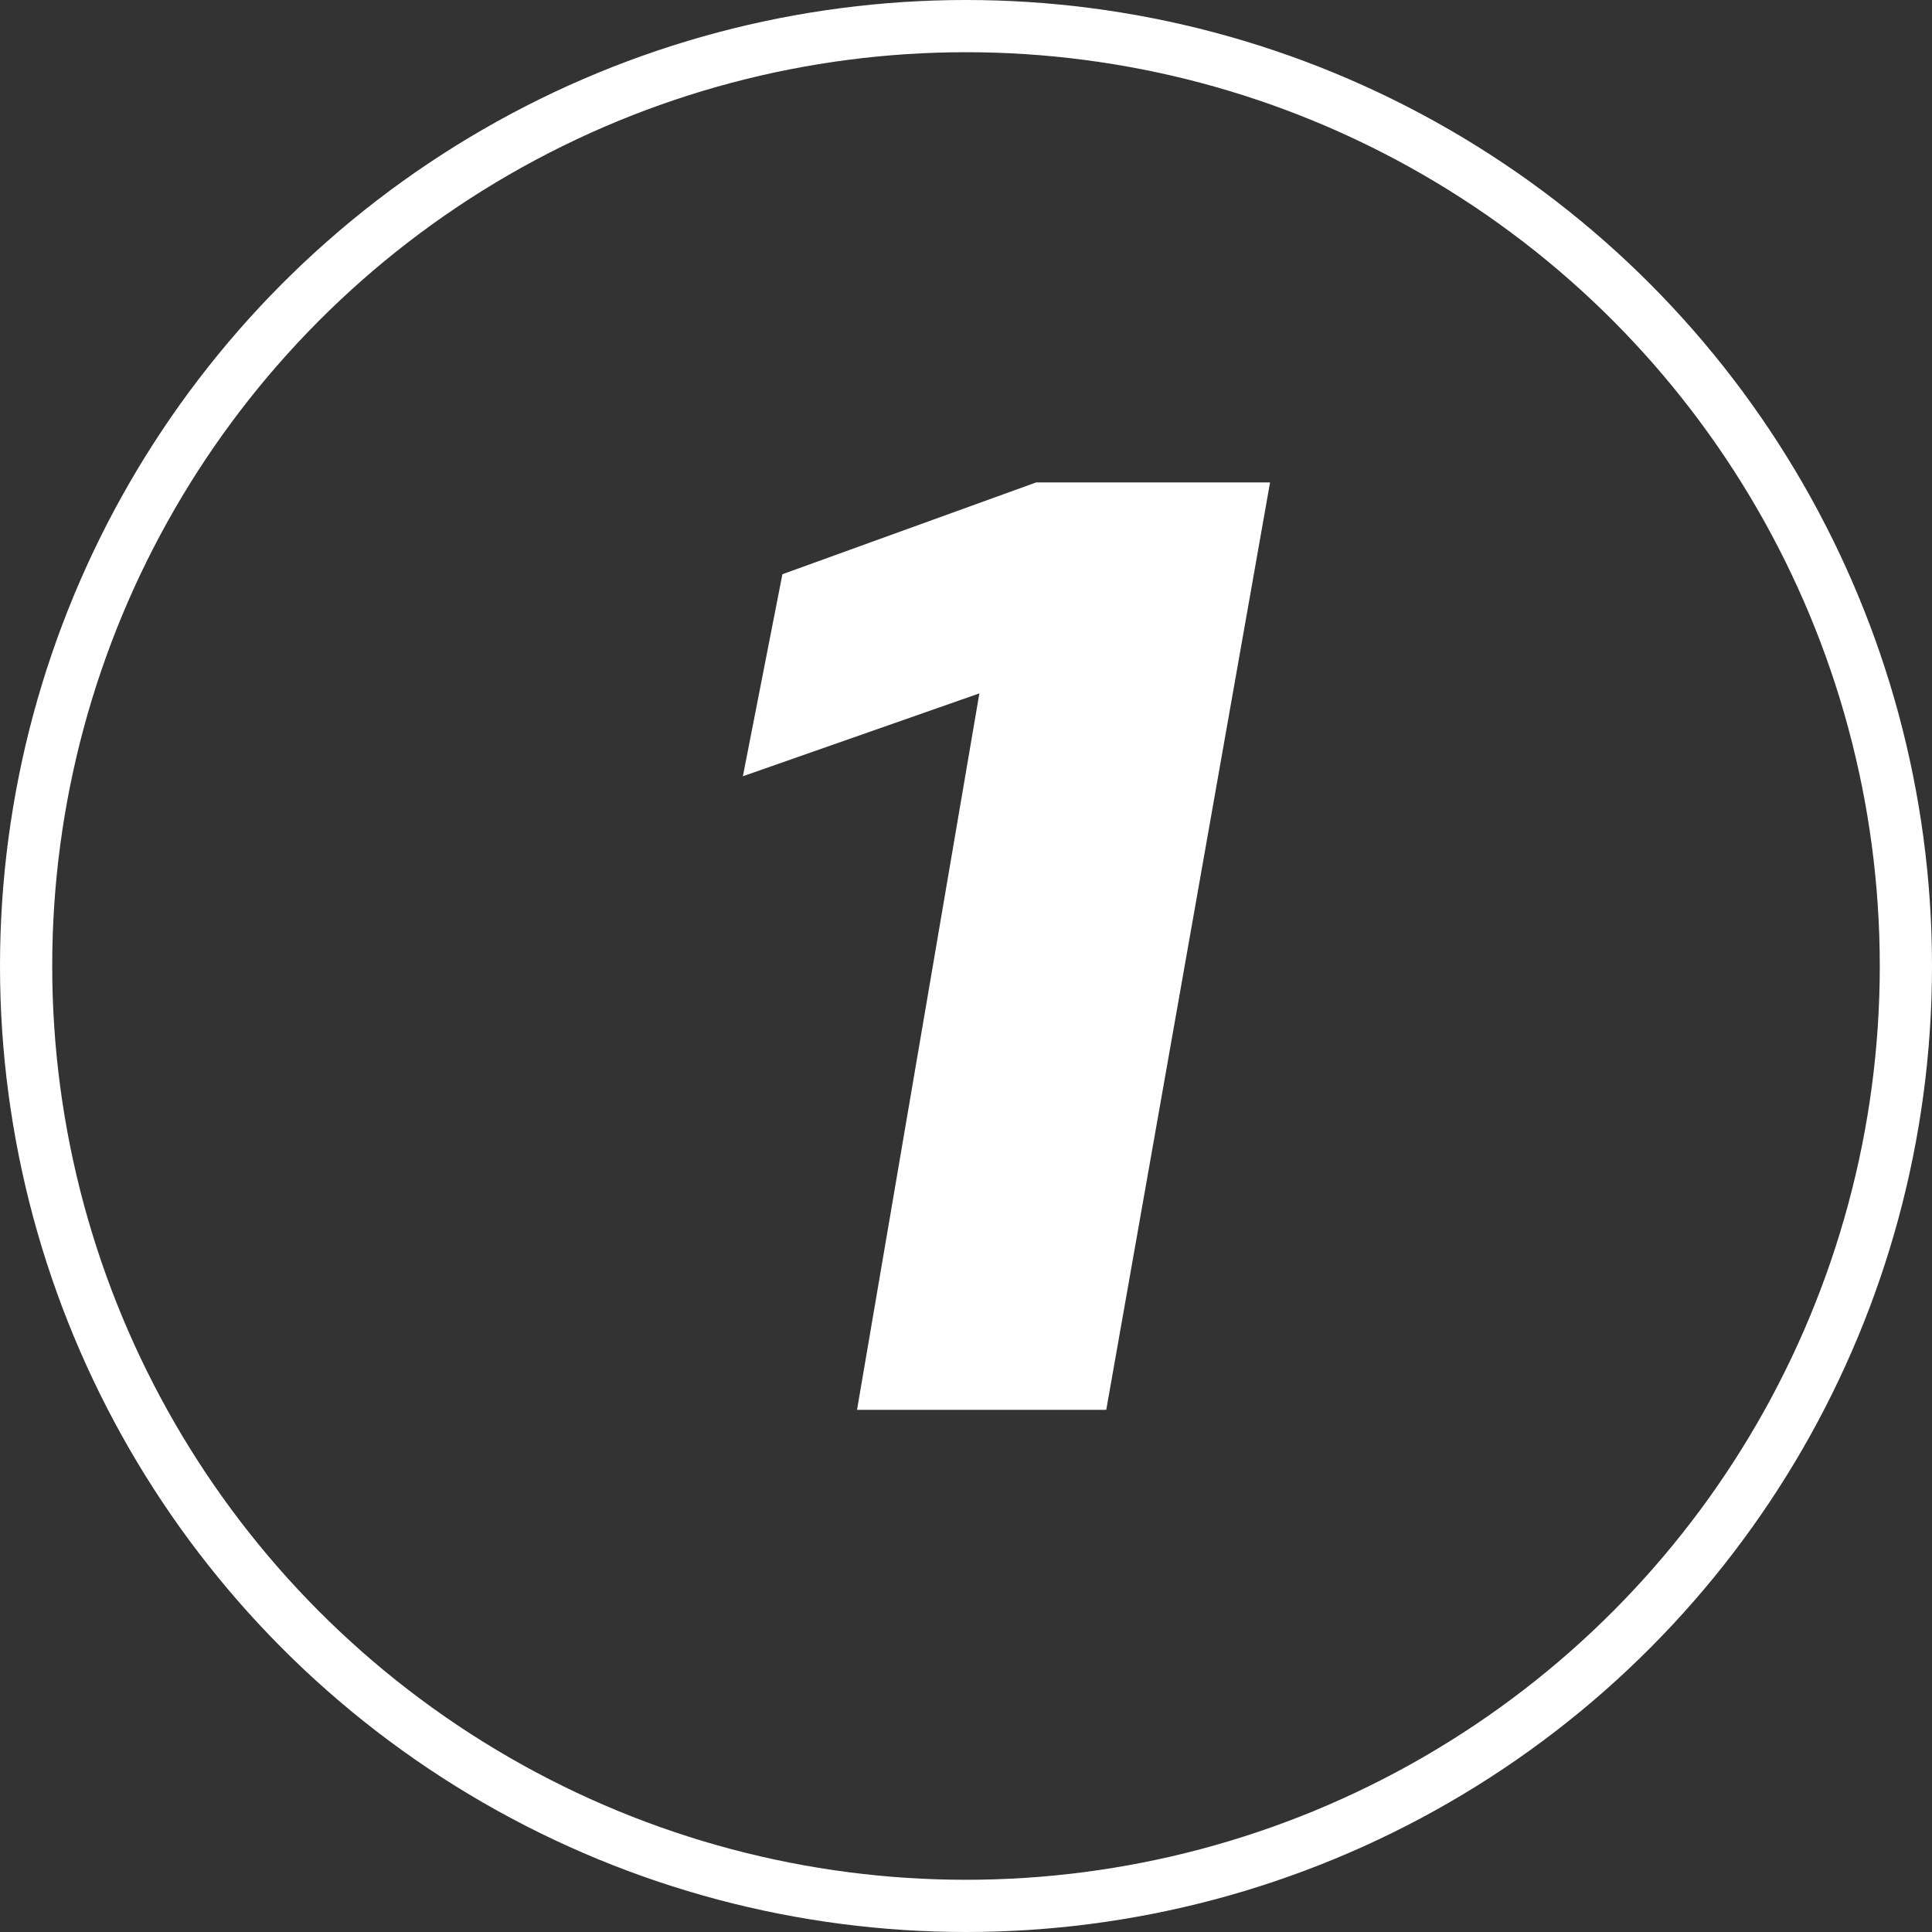
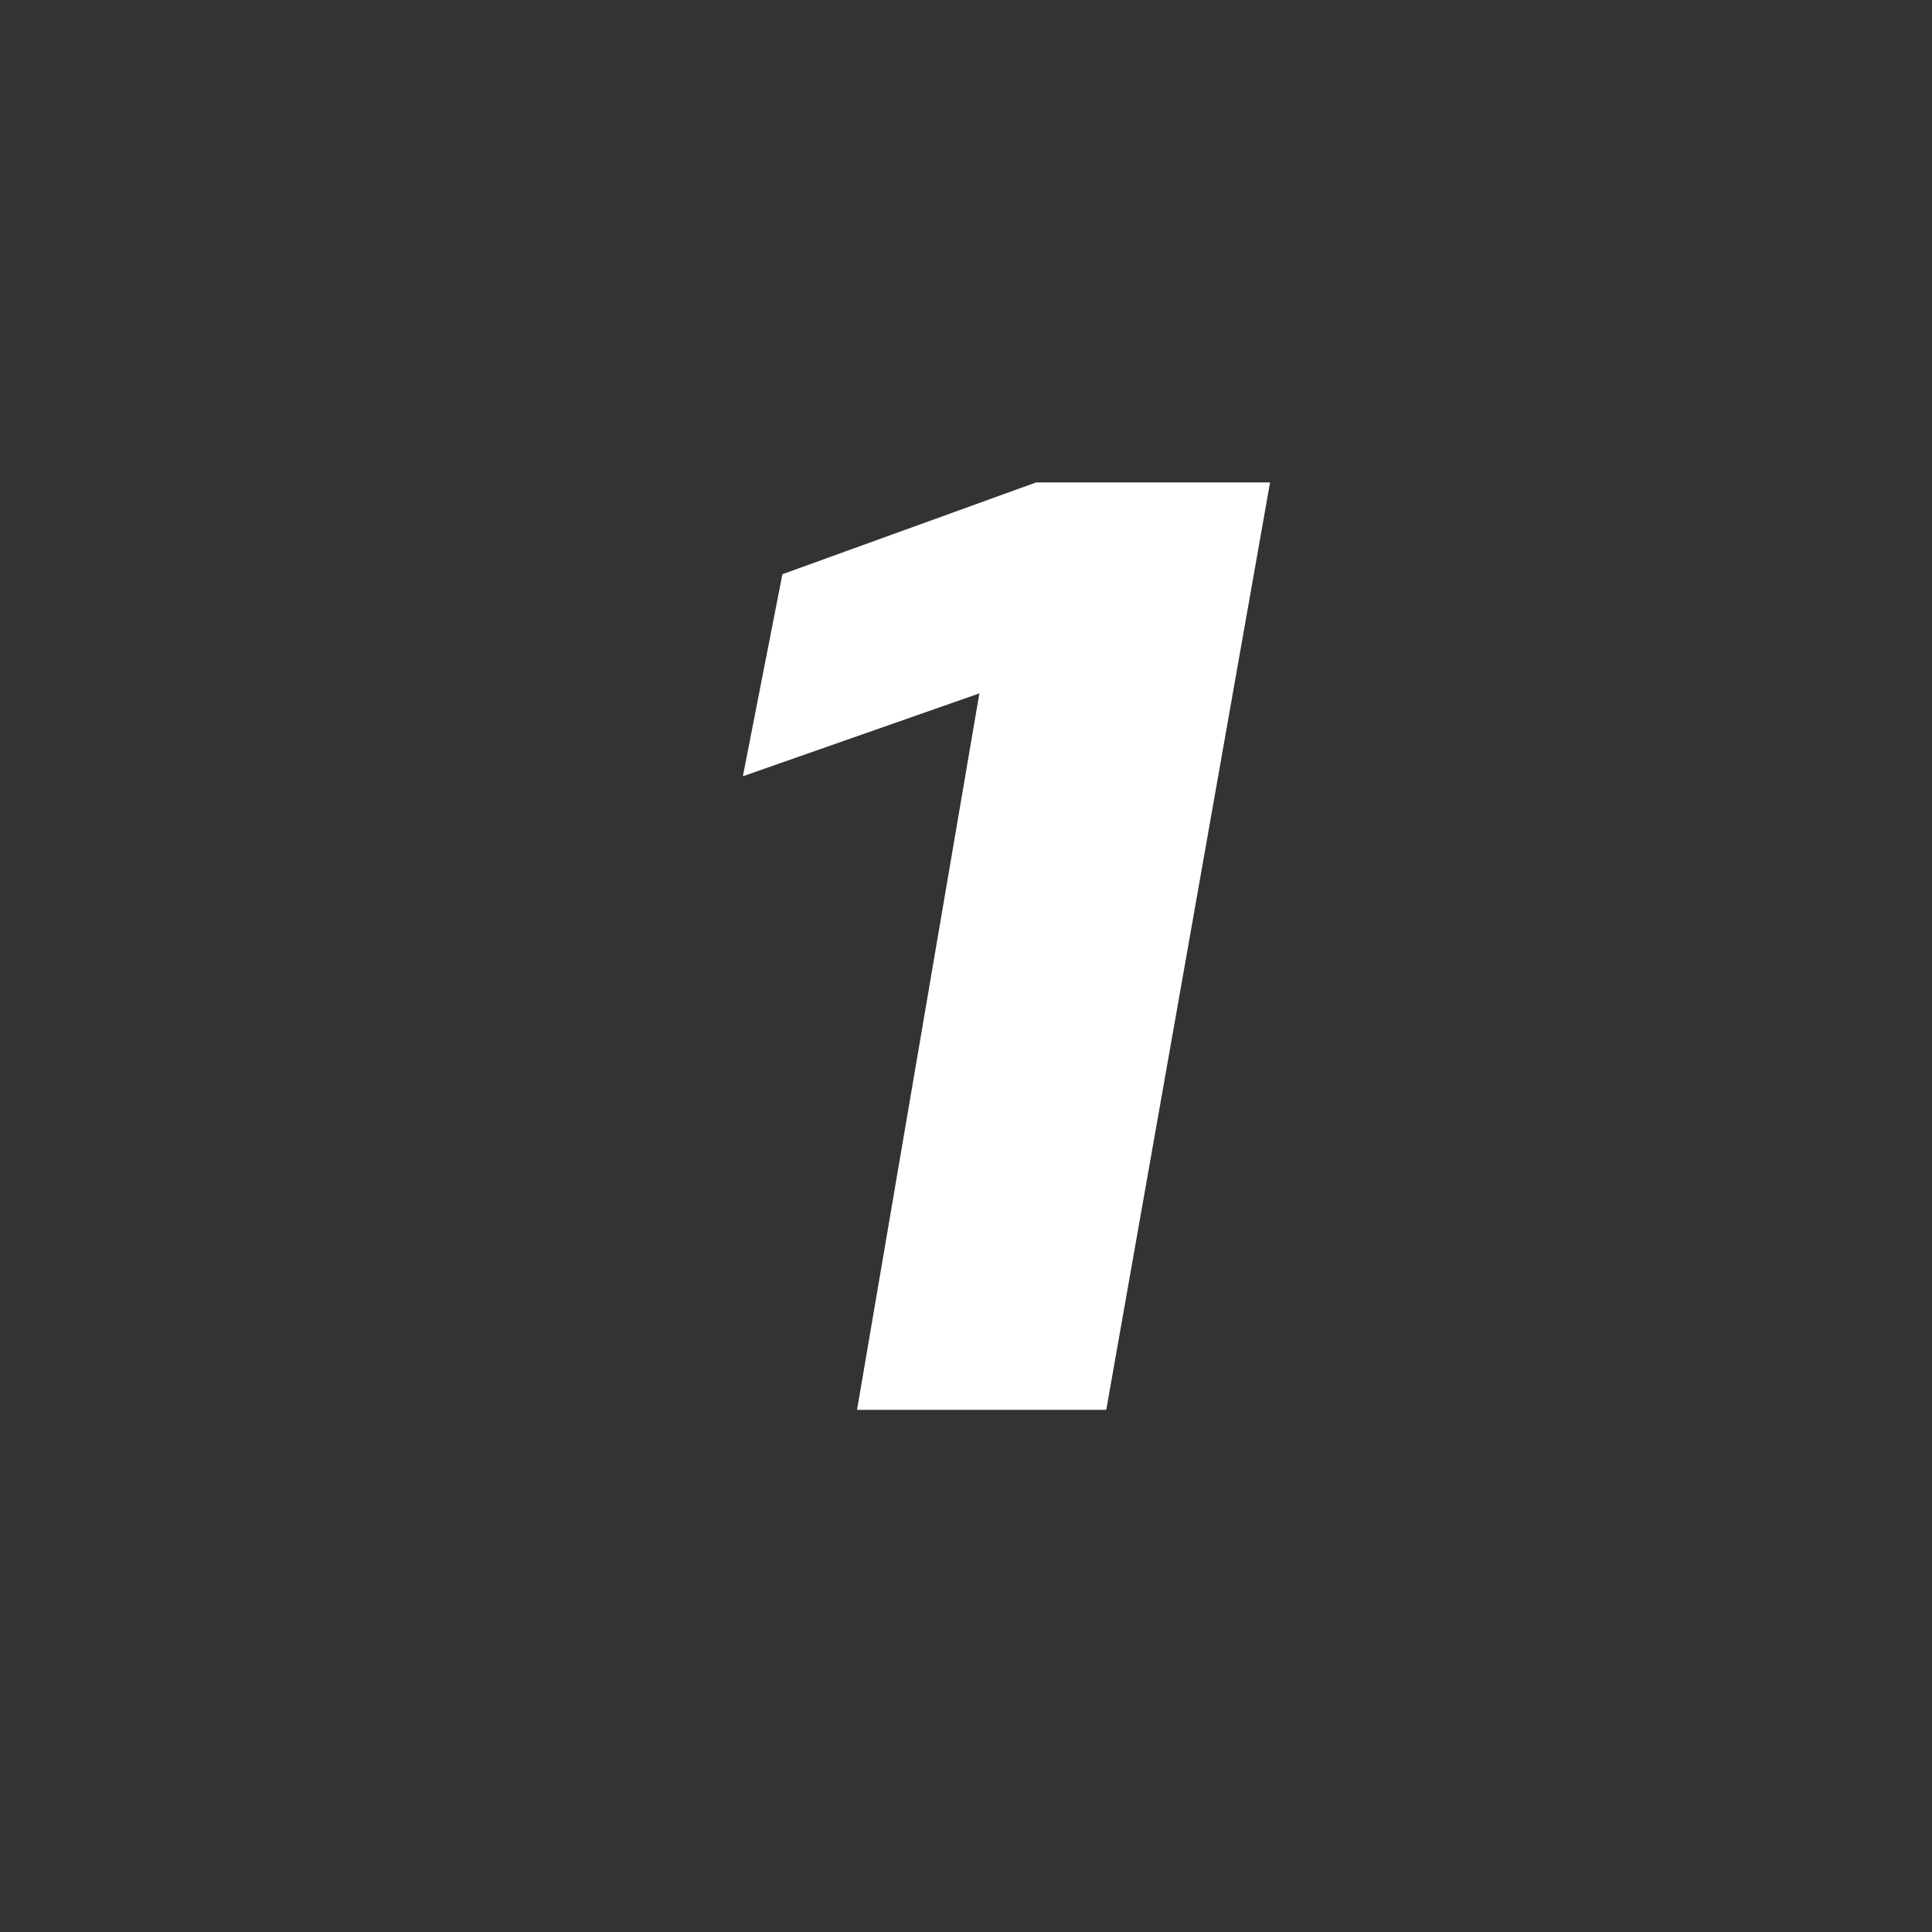
<svg xmlns="http://www.w3.org/2000/svg" width="37" height="37" viewBox="0 0 37 37" fill="none">
  <rect x="0" y="0" width="37" height="37" fill="#333333" stroke="none" />
-   <circle cx="18.5" cy="18.5" r="18" stroke="white" />
  <path d="M18.756 13.279L14.227 14.866L14.984 10.997L19.843 9.239H24.323L21.186 27H16.413L18.756 13.279Z" fill="white" />
</svg>